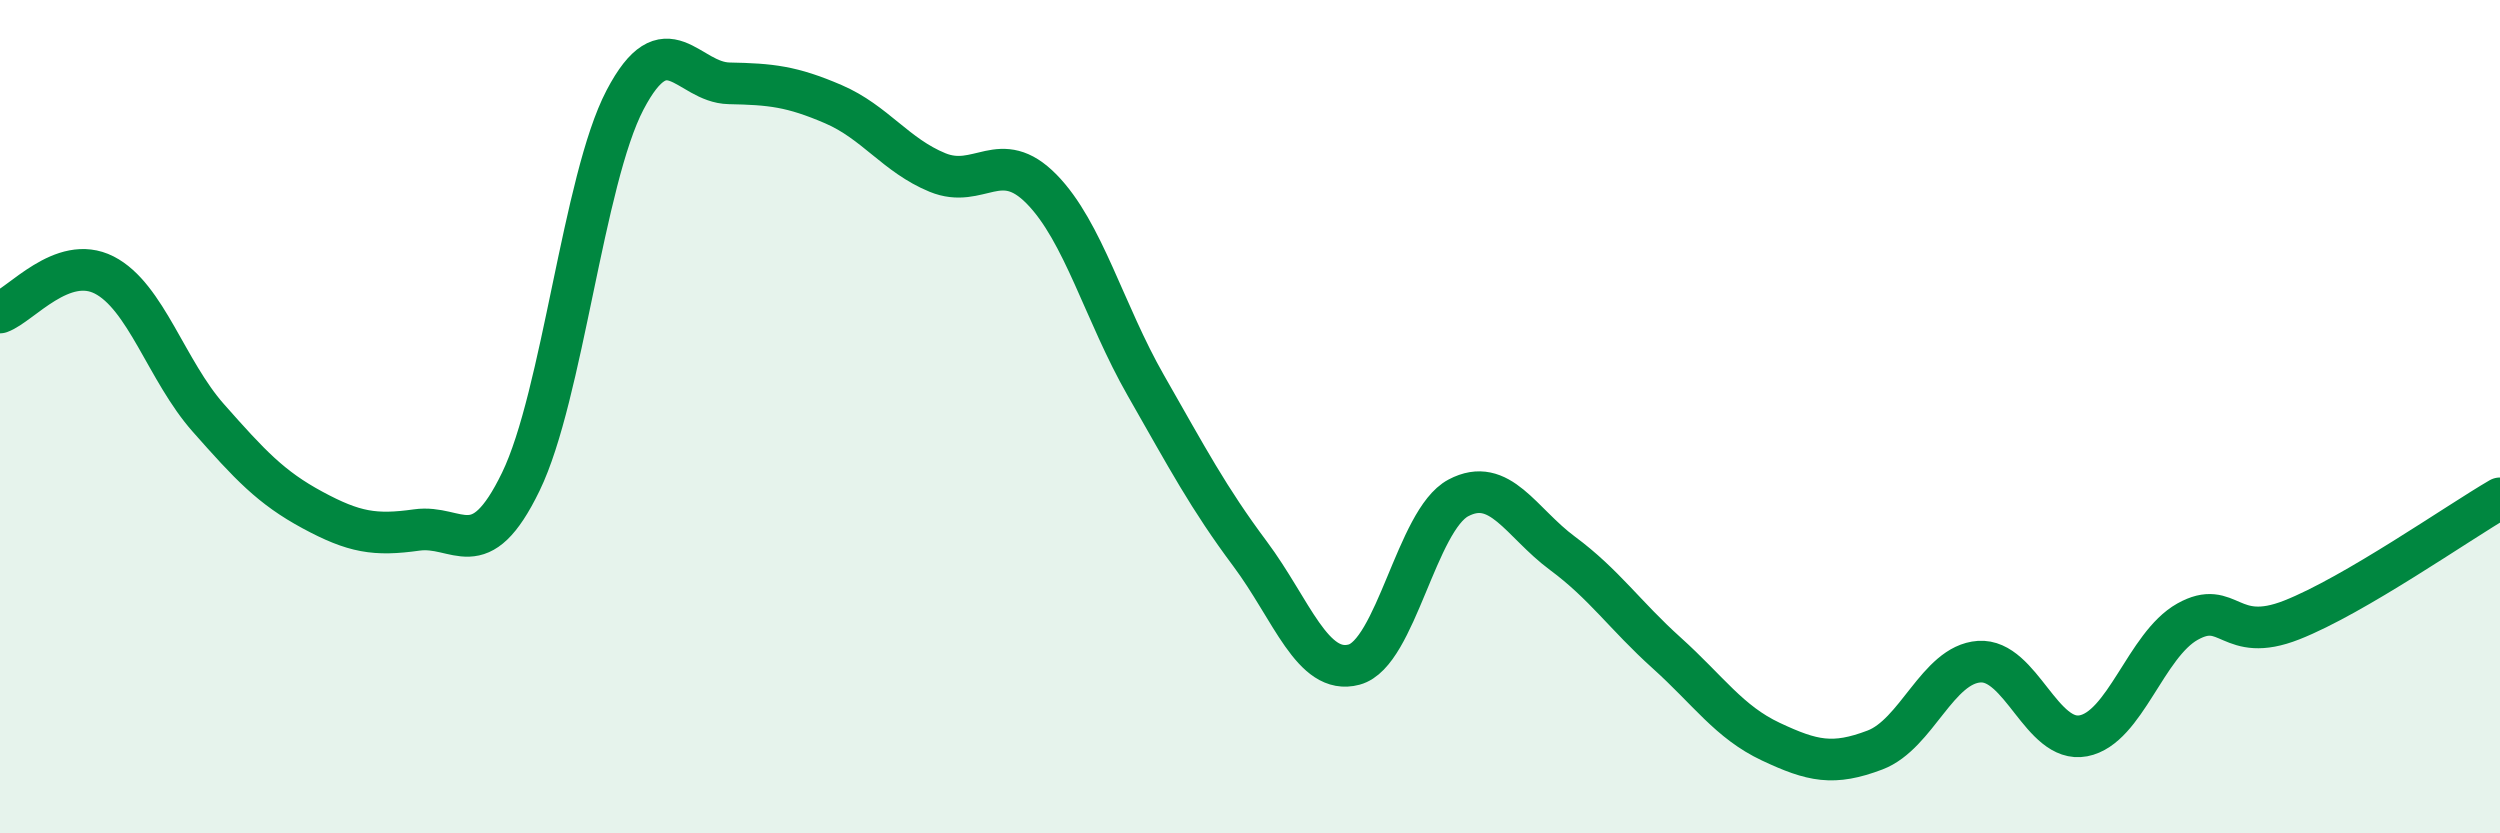
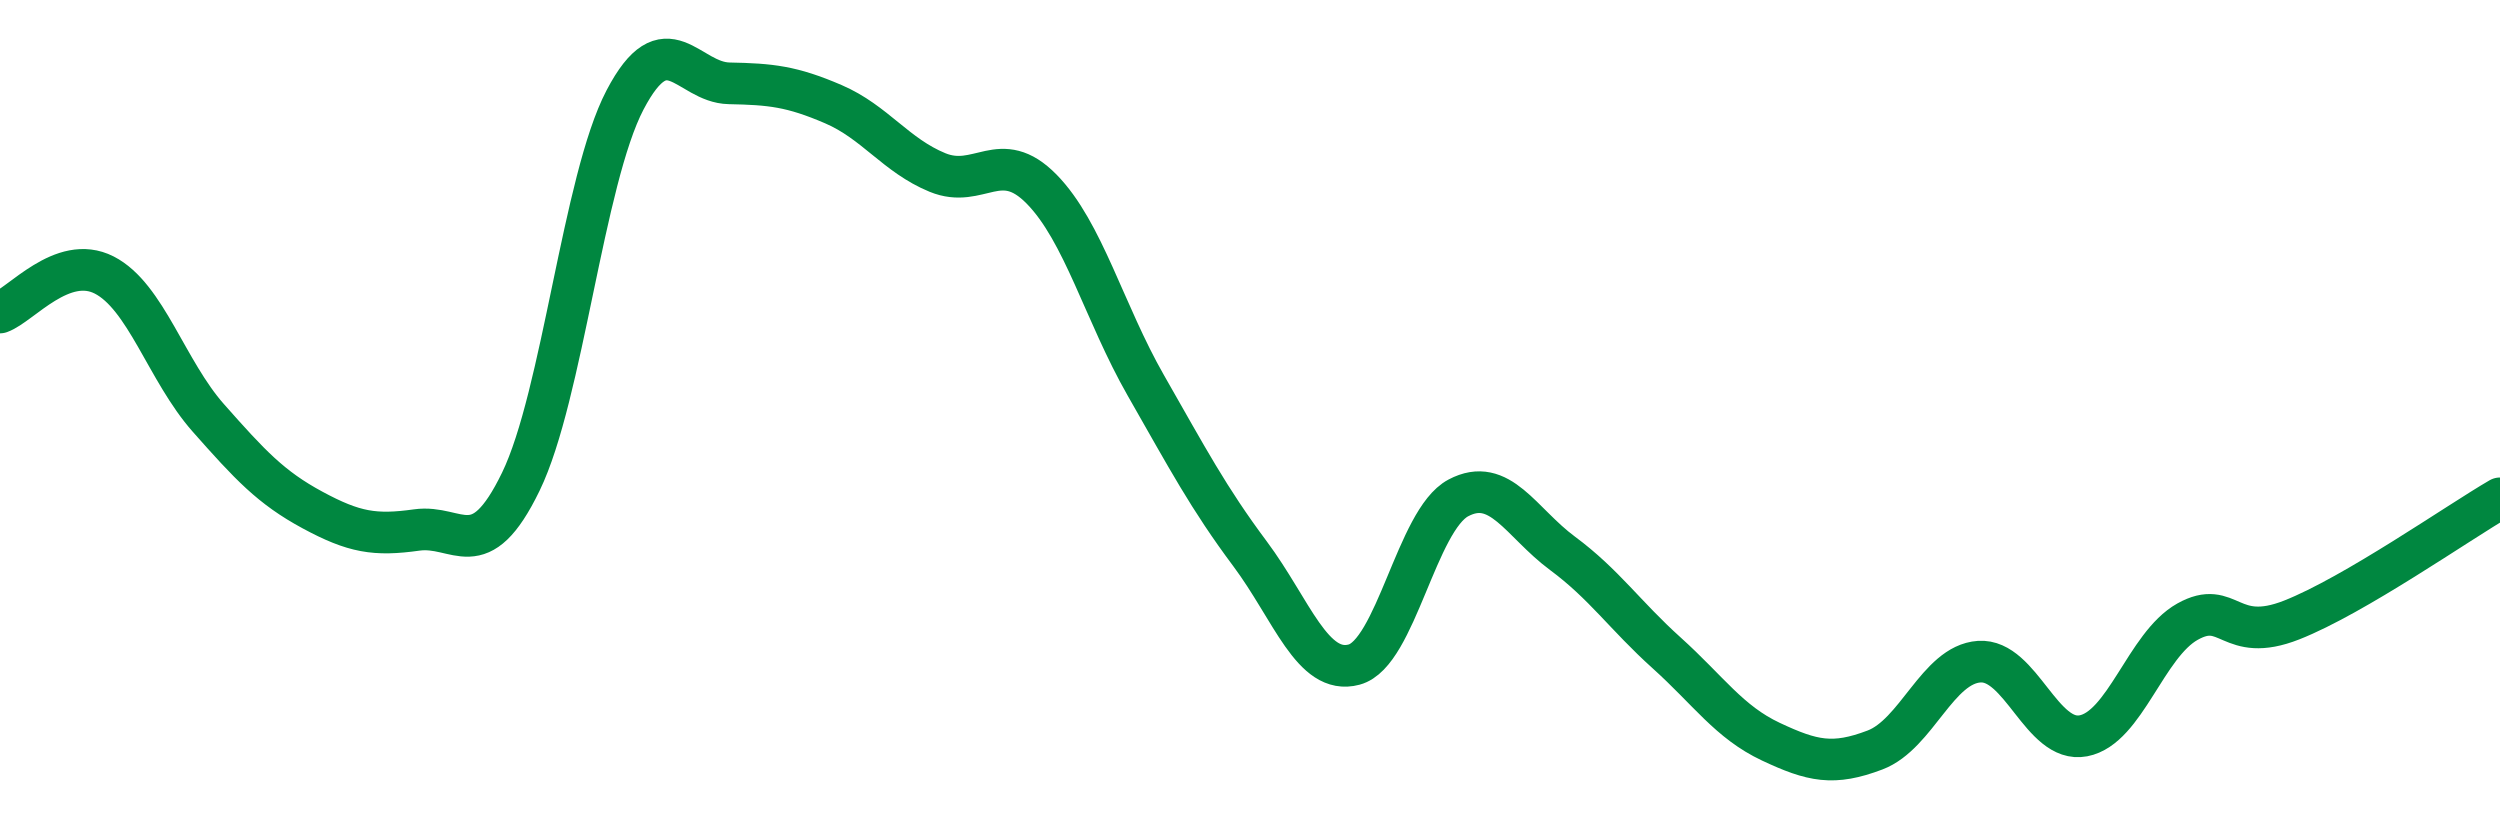
<svg xmlns="http://www.w3.org/2000/svg" width="60" height="20" viewBox="0 0 60 20">
-   <path d="M 0,7.5 C 0.5,7.32 1.5,6.09 2.5,6.6 C 3.5,7.11 4,8.9 5,10.03 C 6,11.16 6.5,11.7 7.5,12.24 C 8.5,12.78 9,12.86 10,12.72 C 11,12.58 11.5,13.62 12.5,11.56 C 13.5,9.5 14,4.31 15,2.4 C 16,0.49 16.5,1.98 17.5,2 C 18.5,2.02 19,2.07 20,2.5 C 21,2.93 21.5,3.73 22.5,4.14 C 23.5,4.55 24,3.52 25,4.54 C 26,5.56 26.5,7.5 27.5,9.25 C 28.5,11 29,11.95 30,13.29 C 31,14.63 31.5,16.22 32.5,15.95 C 33.5,15.68 34,12.48 35,11.95 C 36,11.42 36.5,12.54 37.5,13.28 C 38.5,14.02 39,14.77 40,15.67 C 41,16.57 41.5,17.33 42.5,17.8 C 43.5,18.27 44,18.38 45,18 C 46,17.62 46.5,15.95 47.5,15.88 C 48.5,15.81 49,17.85 50,17.66 C 51,17.47 51.5,15.48 52.5,14.92 C 53.5,14.36 53.5,15.47 55,14.88 C 56.5,14.29 59,12.54 60,11.96L60 20L0 20Z" fill="#008740" opacity="0.1" stroke-linecap="round" stroke-linejoin="round" />
  <path d="M 0,7.5 C 0.5,7.32 1.5,6.09 2.5,6.6 C 3.5,7.11 4,8.9 5,10.03 C 6,11.16 6.5,11.7 7.5,12.24 C 8.5,12.78 9,12.86 10,12.72 C 11,12.58 11.5,13.62 12.5,11.56 C 13.5,9.5 14,4.31 15,2.4 C 16,0.49 16.5,1.98 17.5,2 C 18.5,2.02 19,2.07 20,2.5 C 21,2.93 21.5,3.73 22.5,4.14 C 23.5,4.55 24,3.52 25,4.54 C 26,5.56 26.5,7.5 27.5,9.25 C 28.5,11 29,11.95 30,13.29 C 31,14.63 31.5,16.22 32.5,15.95 C 33.5,15.68 34,12.48 35,11.95 C 36,11.42 36.5,12.54 37.5,13.28 C 38.5,14.02 39,14.77 40,15.67 C 41,16.57 41.5,17.33 42.5,17.8 C 43.5,18.27 44,18.38 45,18 C 46,17.62 46.5,15.95 47.5,15.88 C 48.5,15.81 49,17.85 50,17.66 C 51,17.47 51.5,15.48 52.5,14.92 C 53.5,14.36 53.5,15.47 55,14.88 C 56.5,14.29 59,12.54 60,11.96" stroke="#008740" stroke-width="1" fill="none" stroke-linecap="round" stroke-linejoin="round" />
</svg>